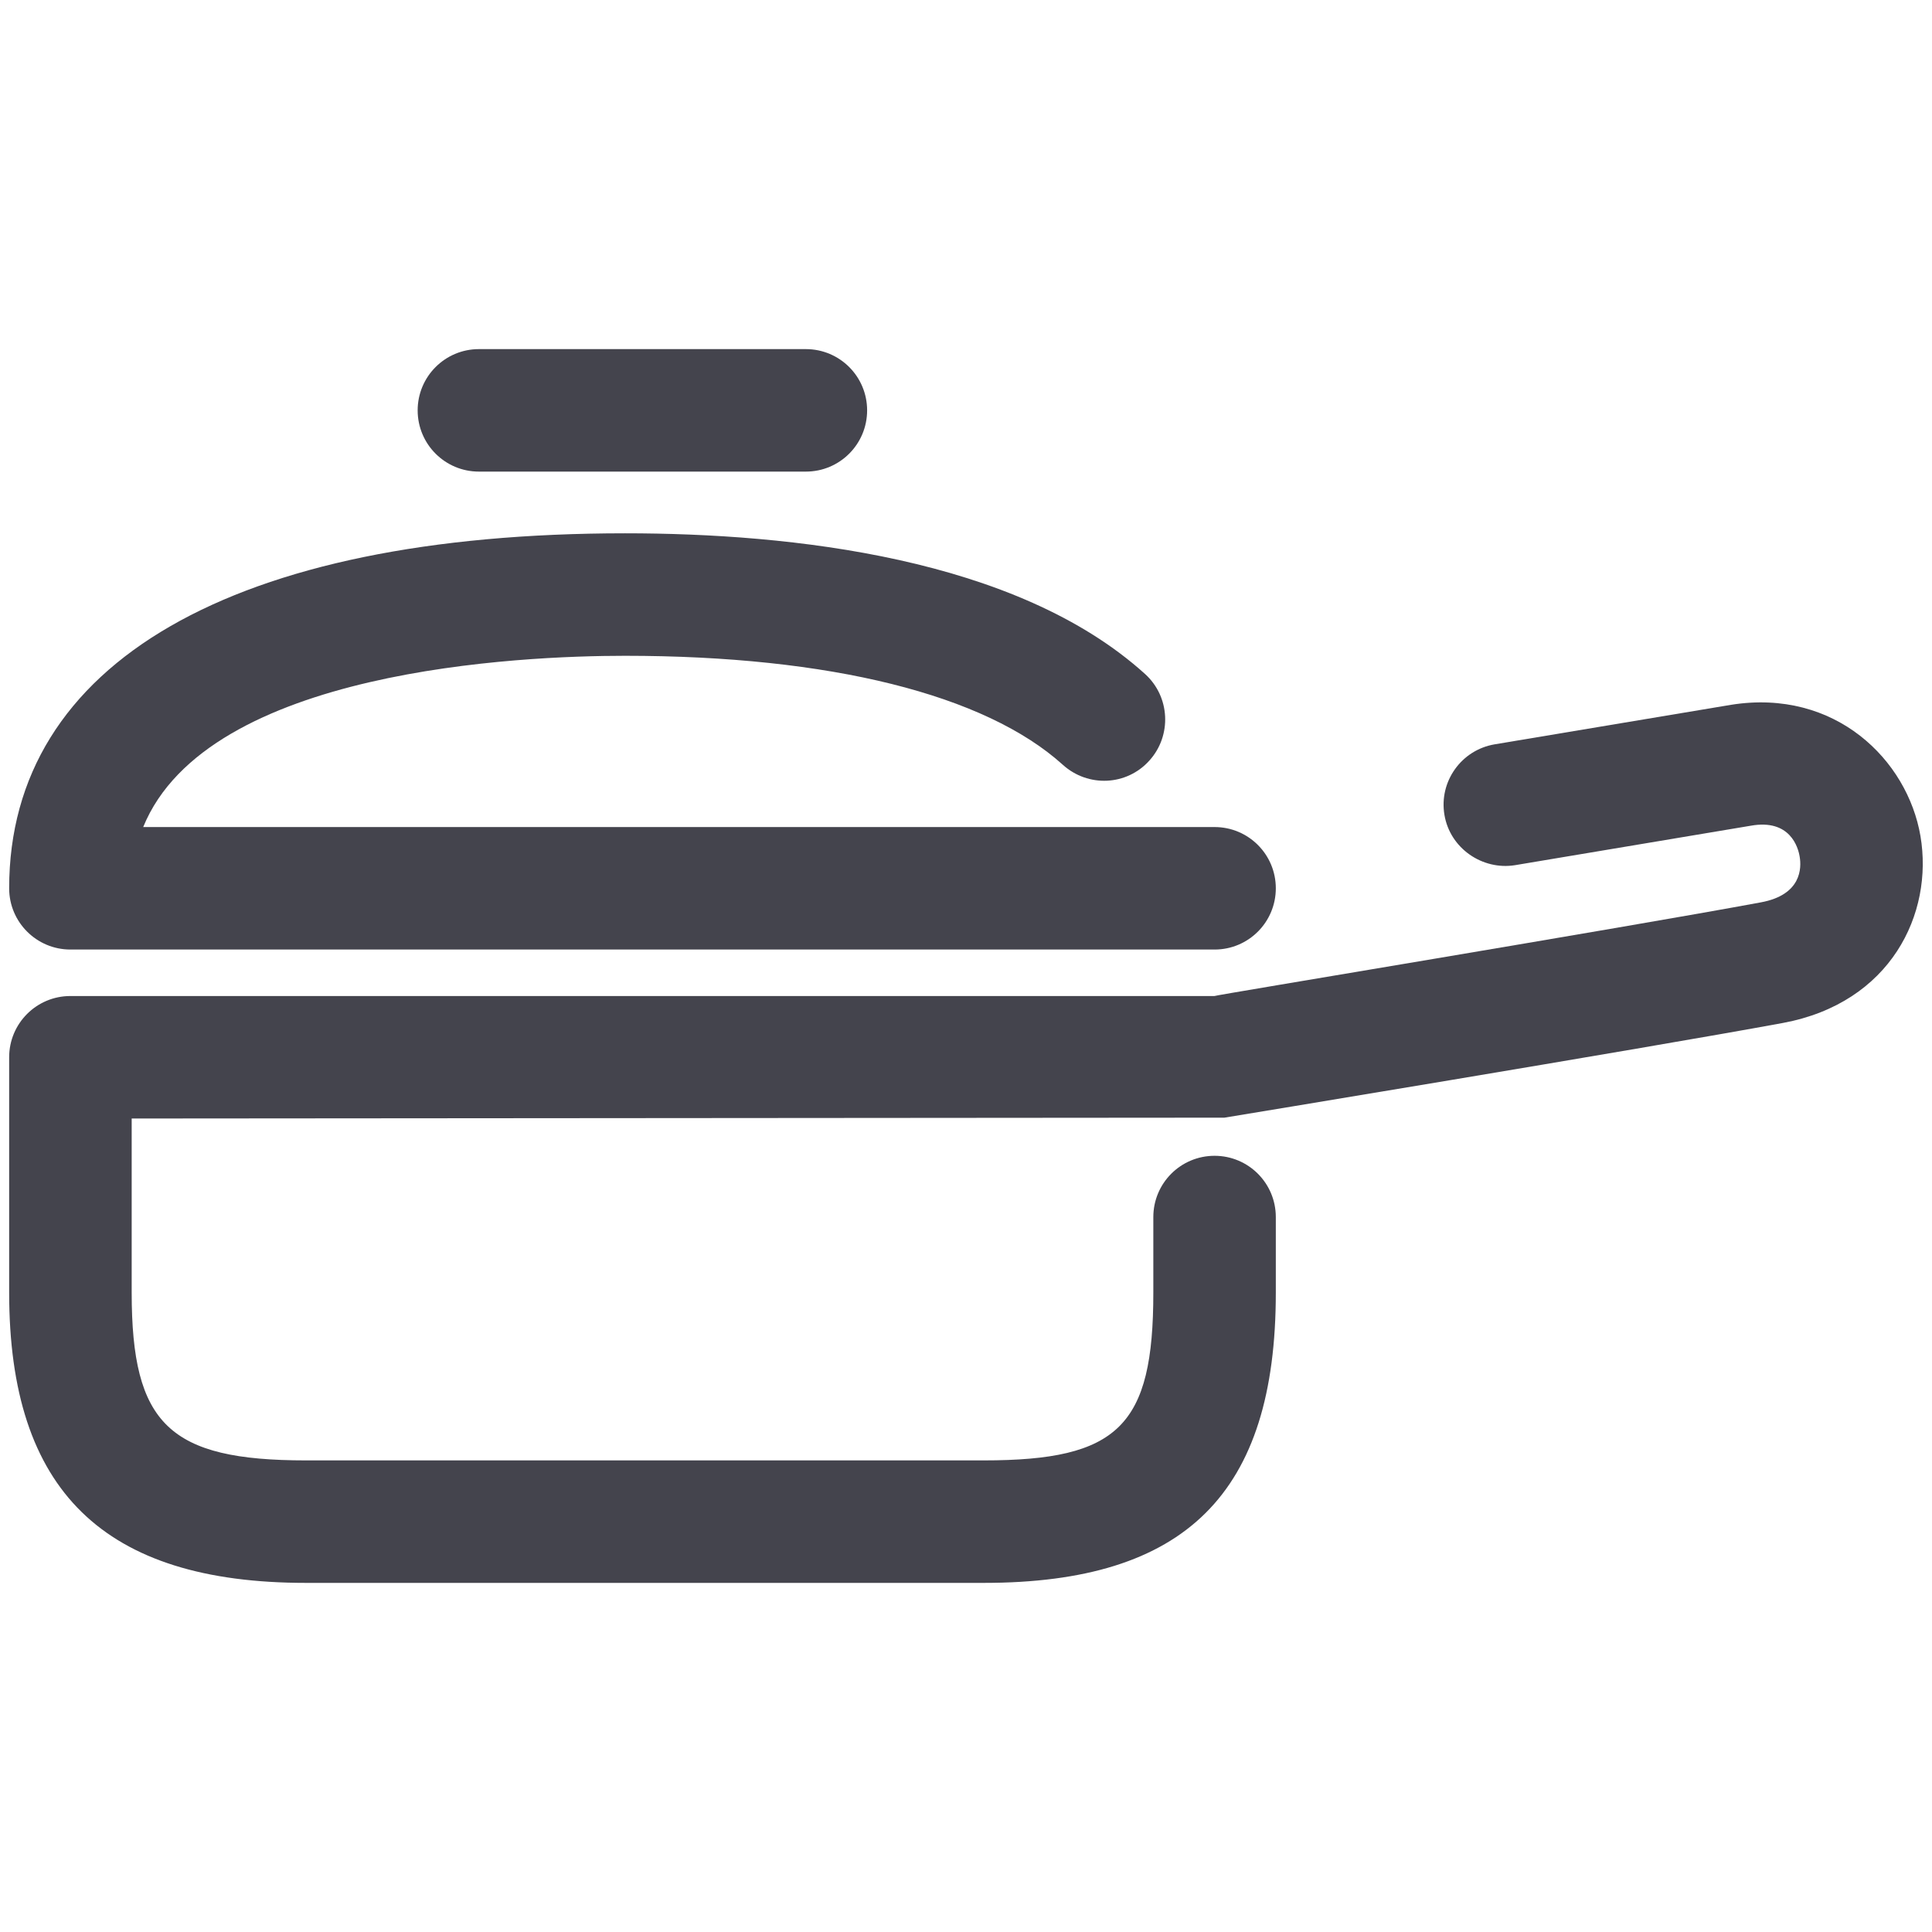
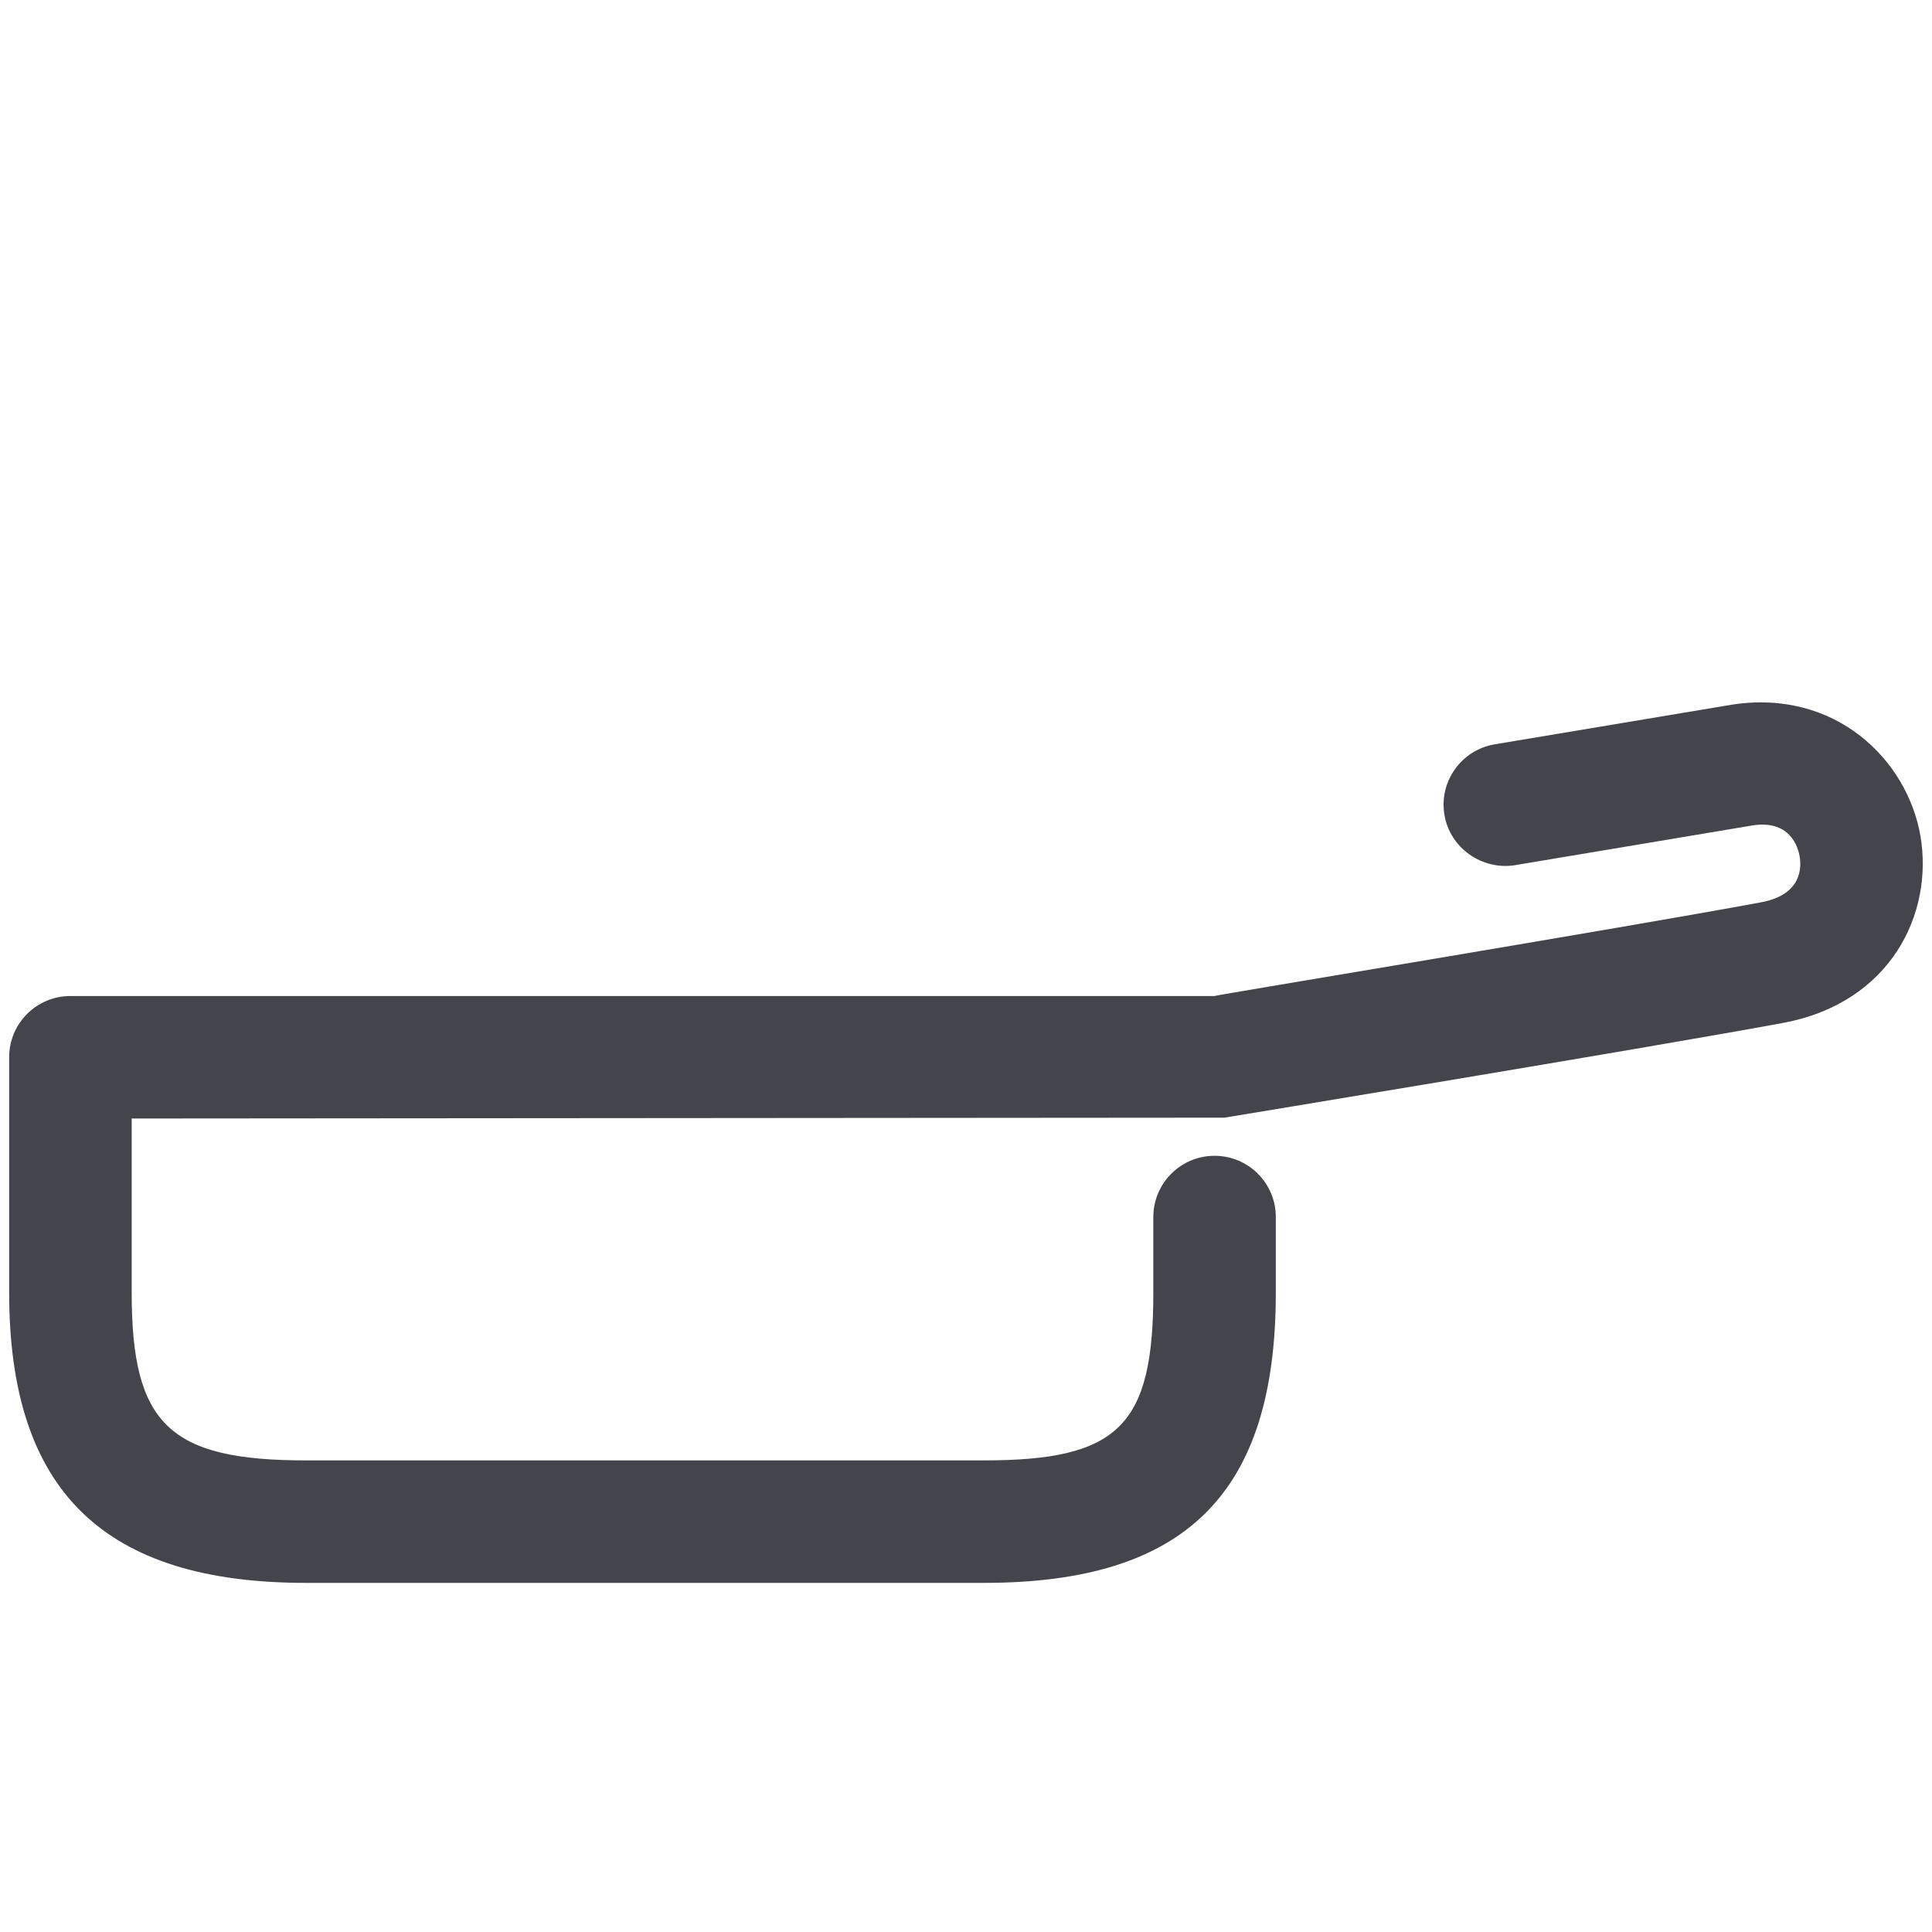
<svg xmlns="http://www.w3.org/2000/svg" version="1.1" id="Livello_1" x="0px" y="0px" width="50px" height="50px" viewBox="0 0 50 50" enable-background="new 0 0 50 50" xml:space="preserve">
  <g>
    <g>
-       <path fill="#44444D" d="M31.434,24.574H1.822c-0.875,0-1.585-0.709-1.585-1.585c0-5.838,5.81-9.187,15.94-9.187    c4.302,0,10.131,0.632,13.458,3.642c0.647,0.586,0.697,1.591,0.111,2.239c-0.586,0.654-1.585,0.7-2.239,0.111    c-2.011-1.82-6.035-2.822-11.33-2.822c-2.683,0-10.806,0.348-12.471,4.432h27.727c0.876,0,1.585,0.709,1.585,1.585    S32.31,24.574,31.434,24.574z" />
-     </g>
+       </g>
    <g>
      <path fill="#44444D" d="M25.46,40.965H7.922c-5.243,0-7.685-2.387-7.685-7.512v-6.091c0-0.876,0.709-1.585,1.585-1.585h29.608    c-0.003-0.02,10.553-1.758,14.14-2.424c1.058-0.194,1.055-0.894,1.005-1.184c-0.037-0.231-0.243-0.984-1.268-0.799l-6.1,1.021    c-0.845,0.135-1.681-0.438-1.825-1.302c-0.146-0.863,0.438-1.681,1.301-1.826l6.119-1.023c2.698-0.429,4.563,1.431,4.899,3.395    c0.343,2.014-0.771,4.321-3.559,4.839c-3.642,0.672-14.454,2.451-14.454,2.451L3.408,28.947v4.506    c0,3.408,0.971,4.342,4.515,4.342H25.46c3.488,0,4.388-0.891,4.388-4.342v-1.955c0-0.877,0.709-1.586,1.585-1.586    s1.585,0.709,1.585,1.586v1.955C33.019,38.648,30.688,40.965,25.46,40.965z" />
    </g>
    <g>
-       <path fill="#44444D" d="M20.856,12.205h-8.462c-0.876,0-1.585-0.709-1.585-1.585c0-0.875,0.709-1.585,1.585-1.585h8.462    c0.876,0,1.585,0.709,1.585,1.585C22.441,11.496,21.732,12.205,20.856,12.205z" />
-     </g>
+       </g>
  </g>
</svg>